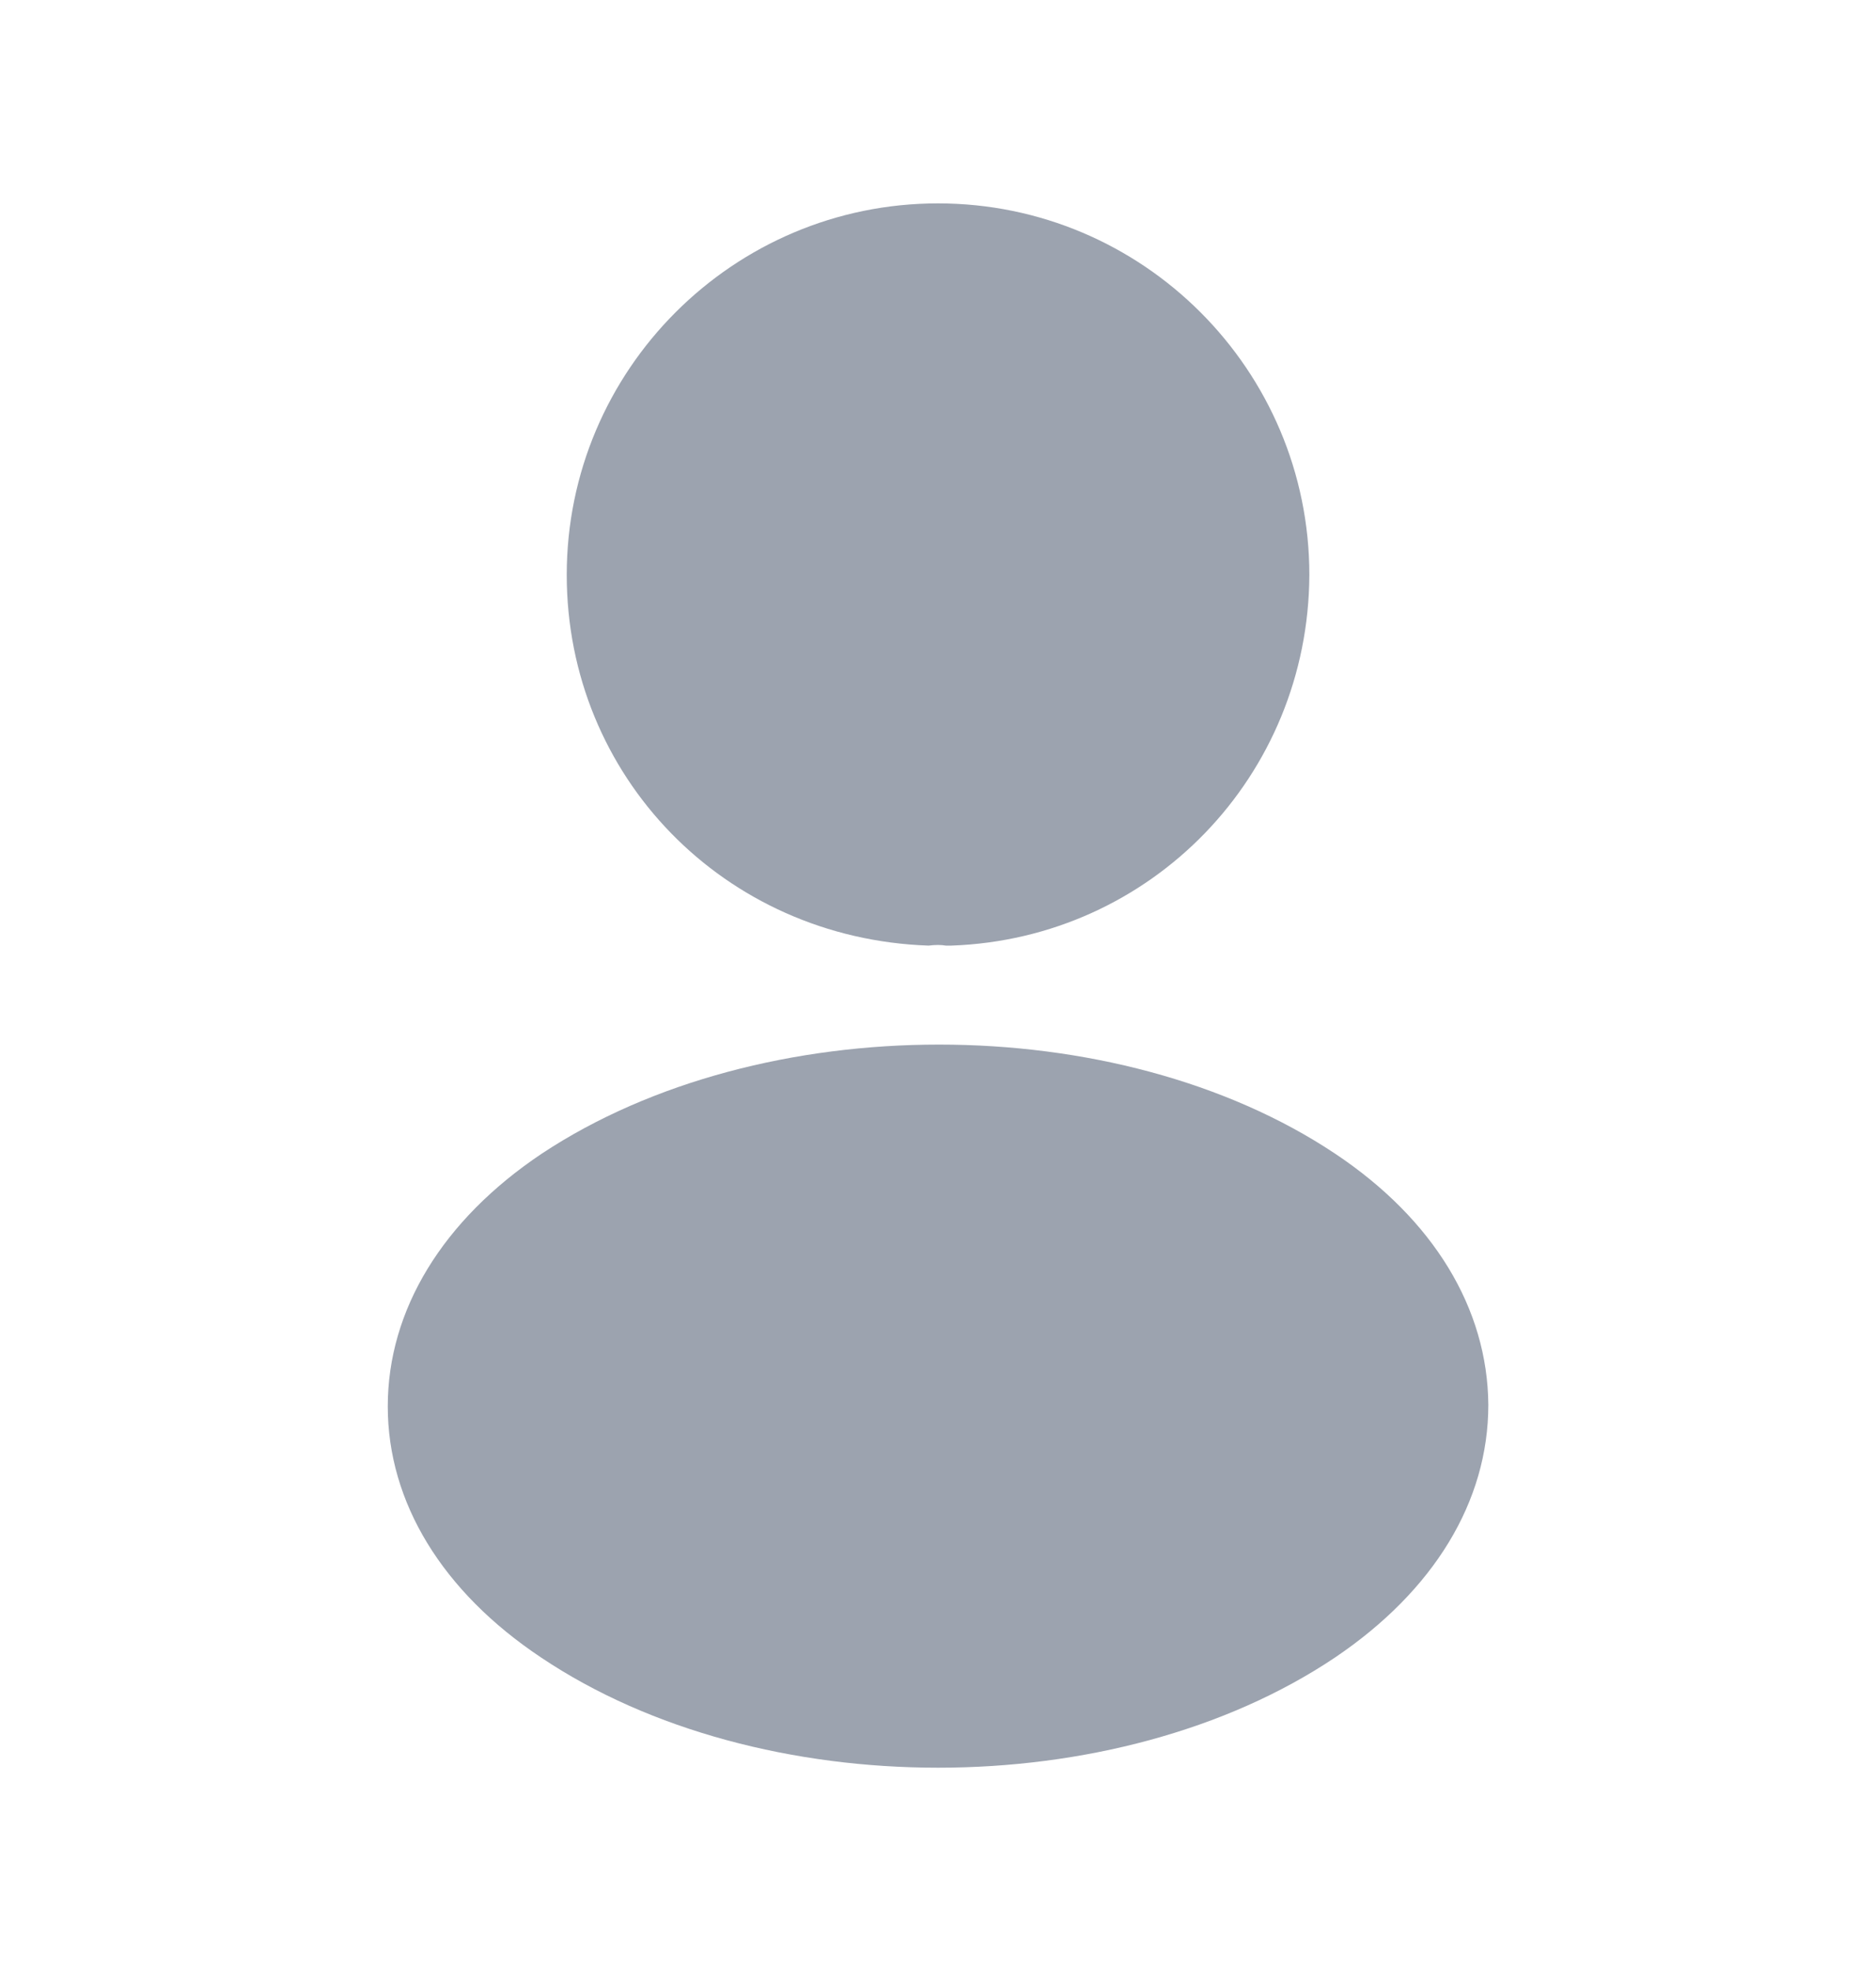
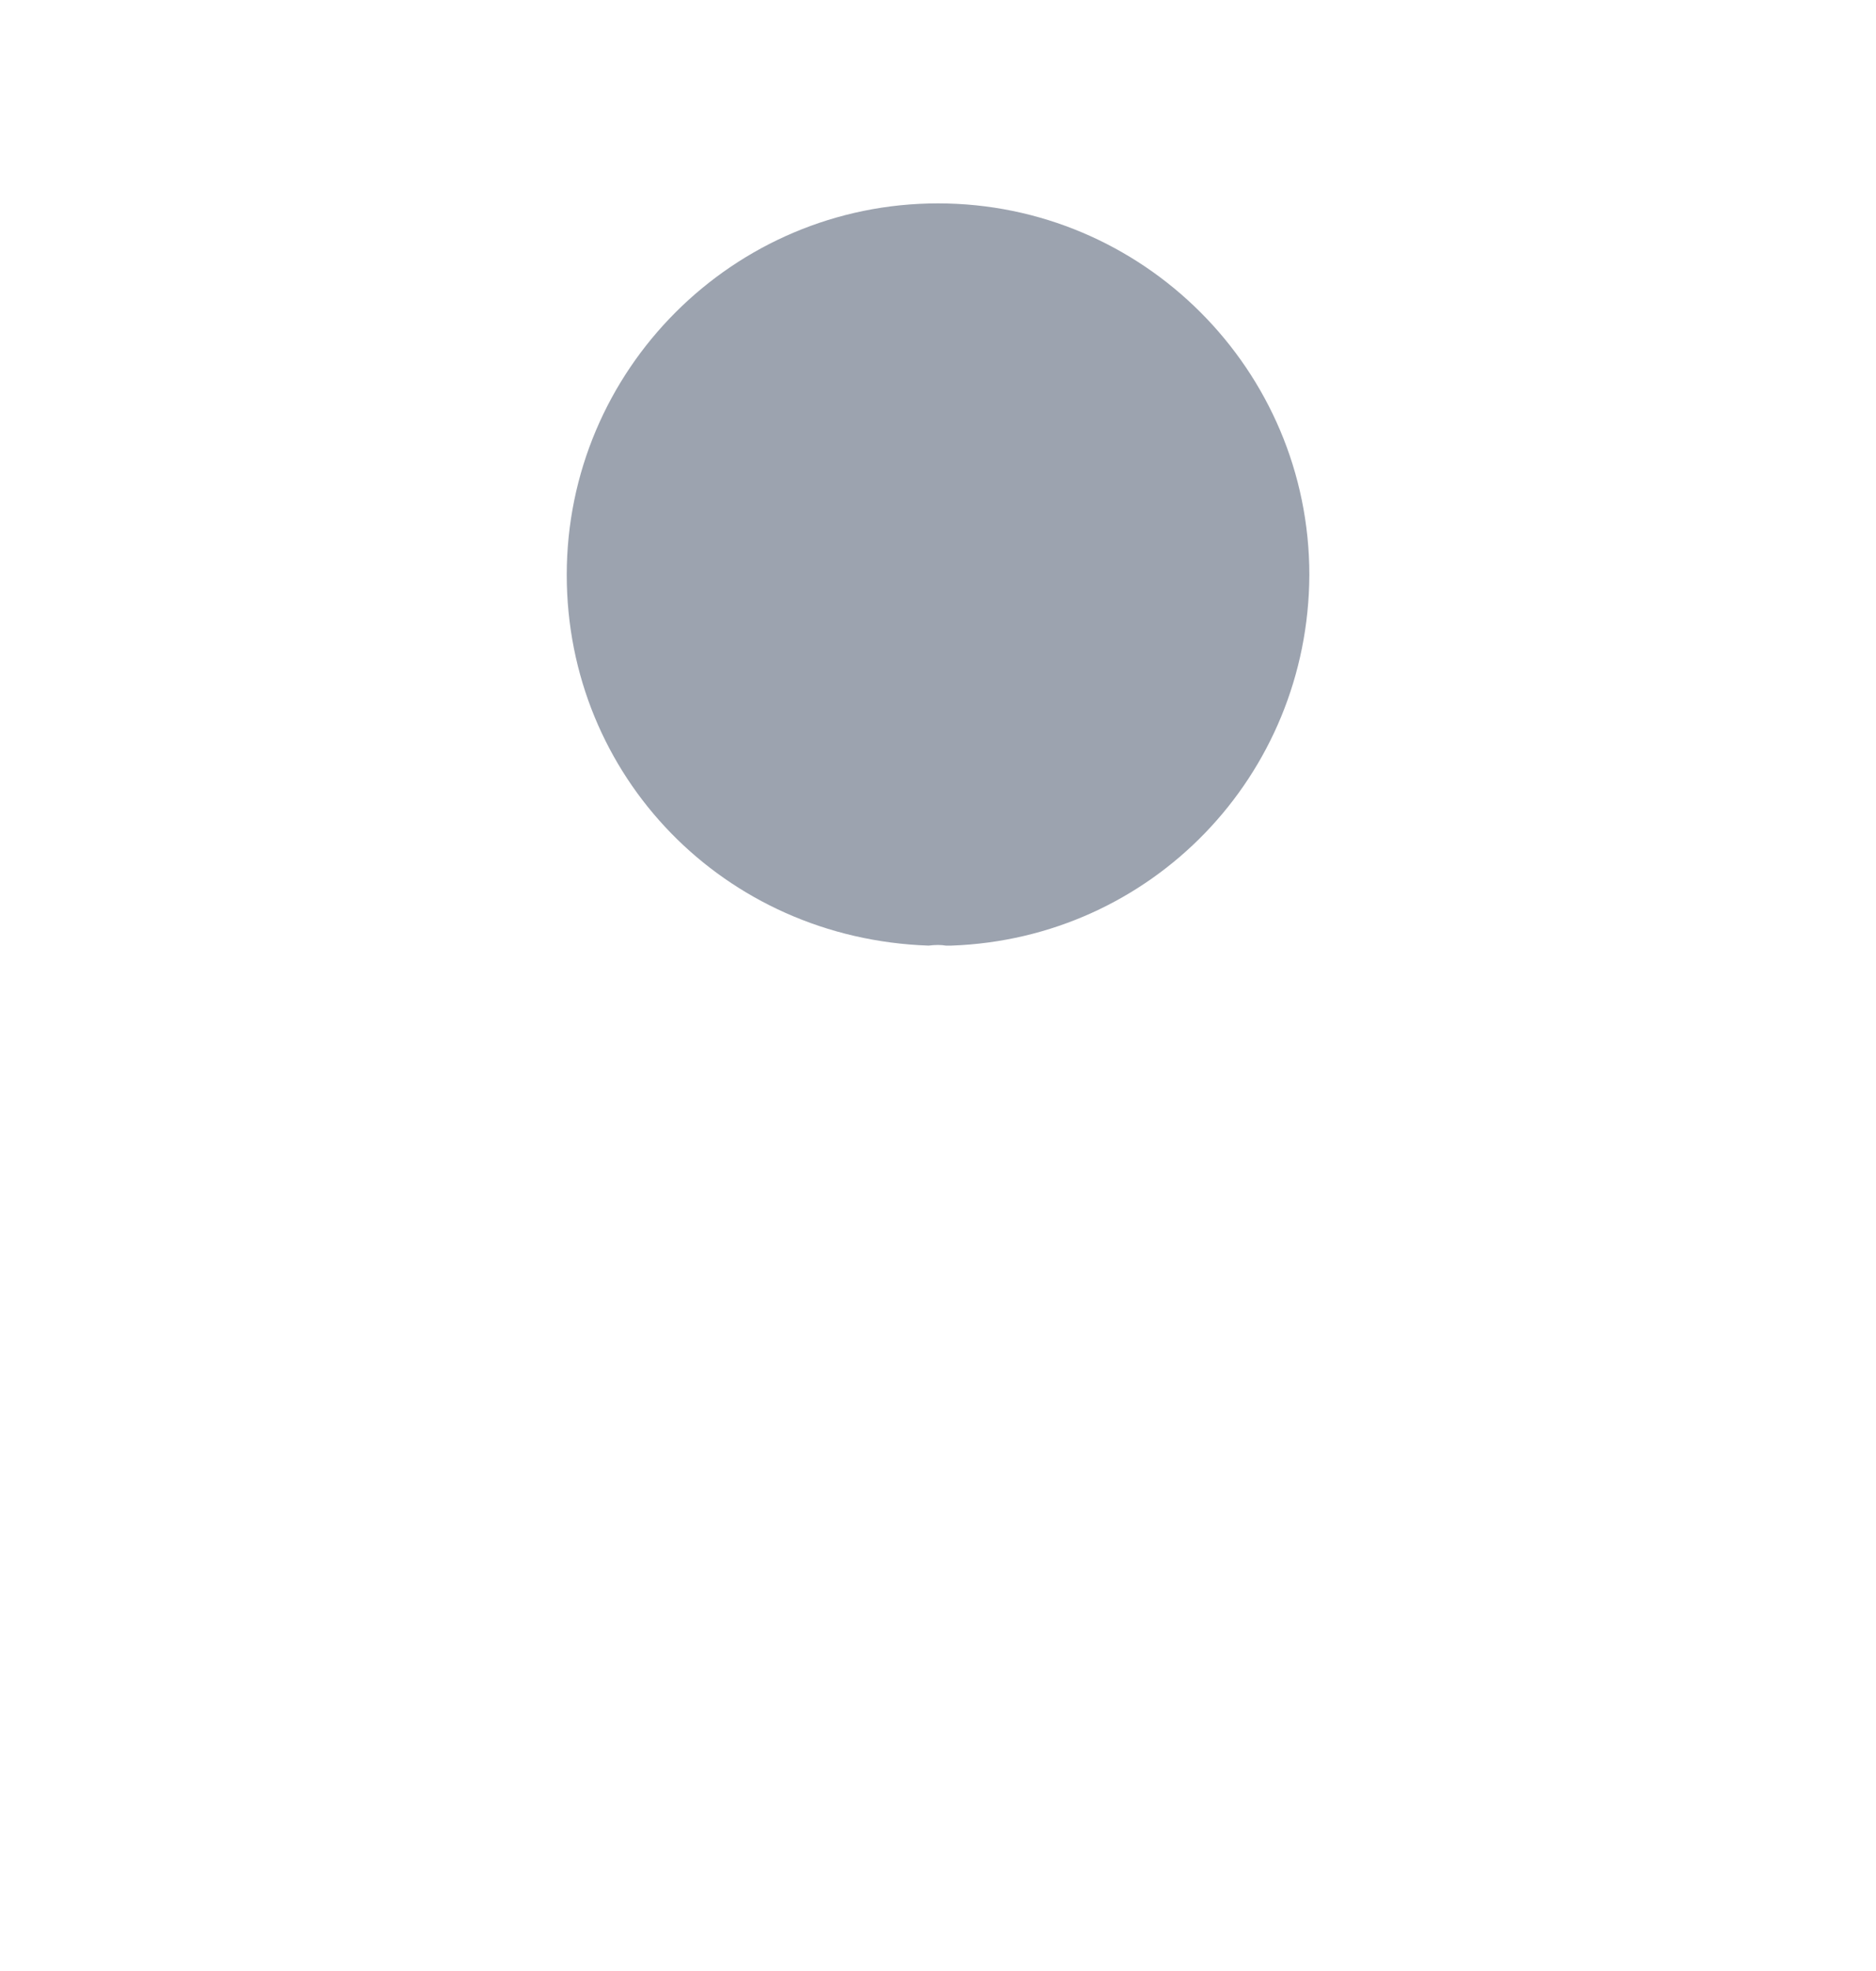
<svg xmlns="http://www.w3.org/2000/svg" width="20" height="21" viewBox="0 0 20 21" fill="none">
  <path d="M10 2.167C7.817 2.167 6.042 3.942 6.042 6.125C6.042 8.267 7.717 10 9.9 10.075C9.967 10.066 10.034 10.066 10.084 10.075C10.1 10.075 10.109 10.075 10.125 10.075C10.134 10.075 10.134 10.075 10.142 10.075C12.275 10 13.95 8.267 13.959 6.125C13.959 3.942 12.184 2.167 10 2.167Z" fill="#9CA3AF" />
-   <path d="M14.234 12.292C11.909 10.742 8.117 10.742 5.775 12.292C4.717 13 4.134 13.959 4.134 14.984C4.134 16.009 4.717 16.959 5.767 17.659C6.934 18.442 8.467 18.834 10.001 18.834C11.534 18.834 13.067 18.442 14.234 17.659C15.284 16.95 15.867 16 15.867 14.967C15.859 13.942 15.284 12.992 14.234 12.292Z" fill="#9CA3AF" />
</svg>